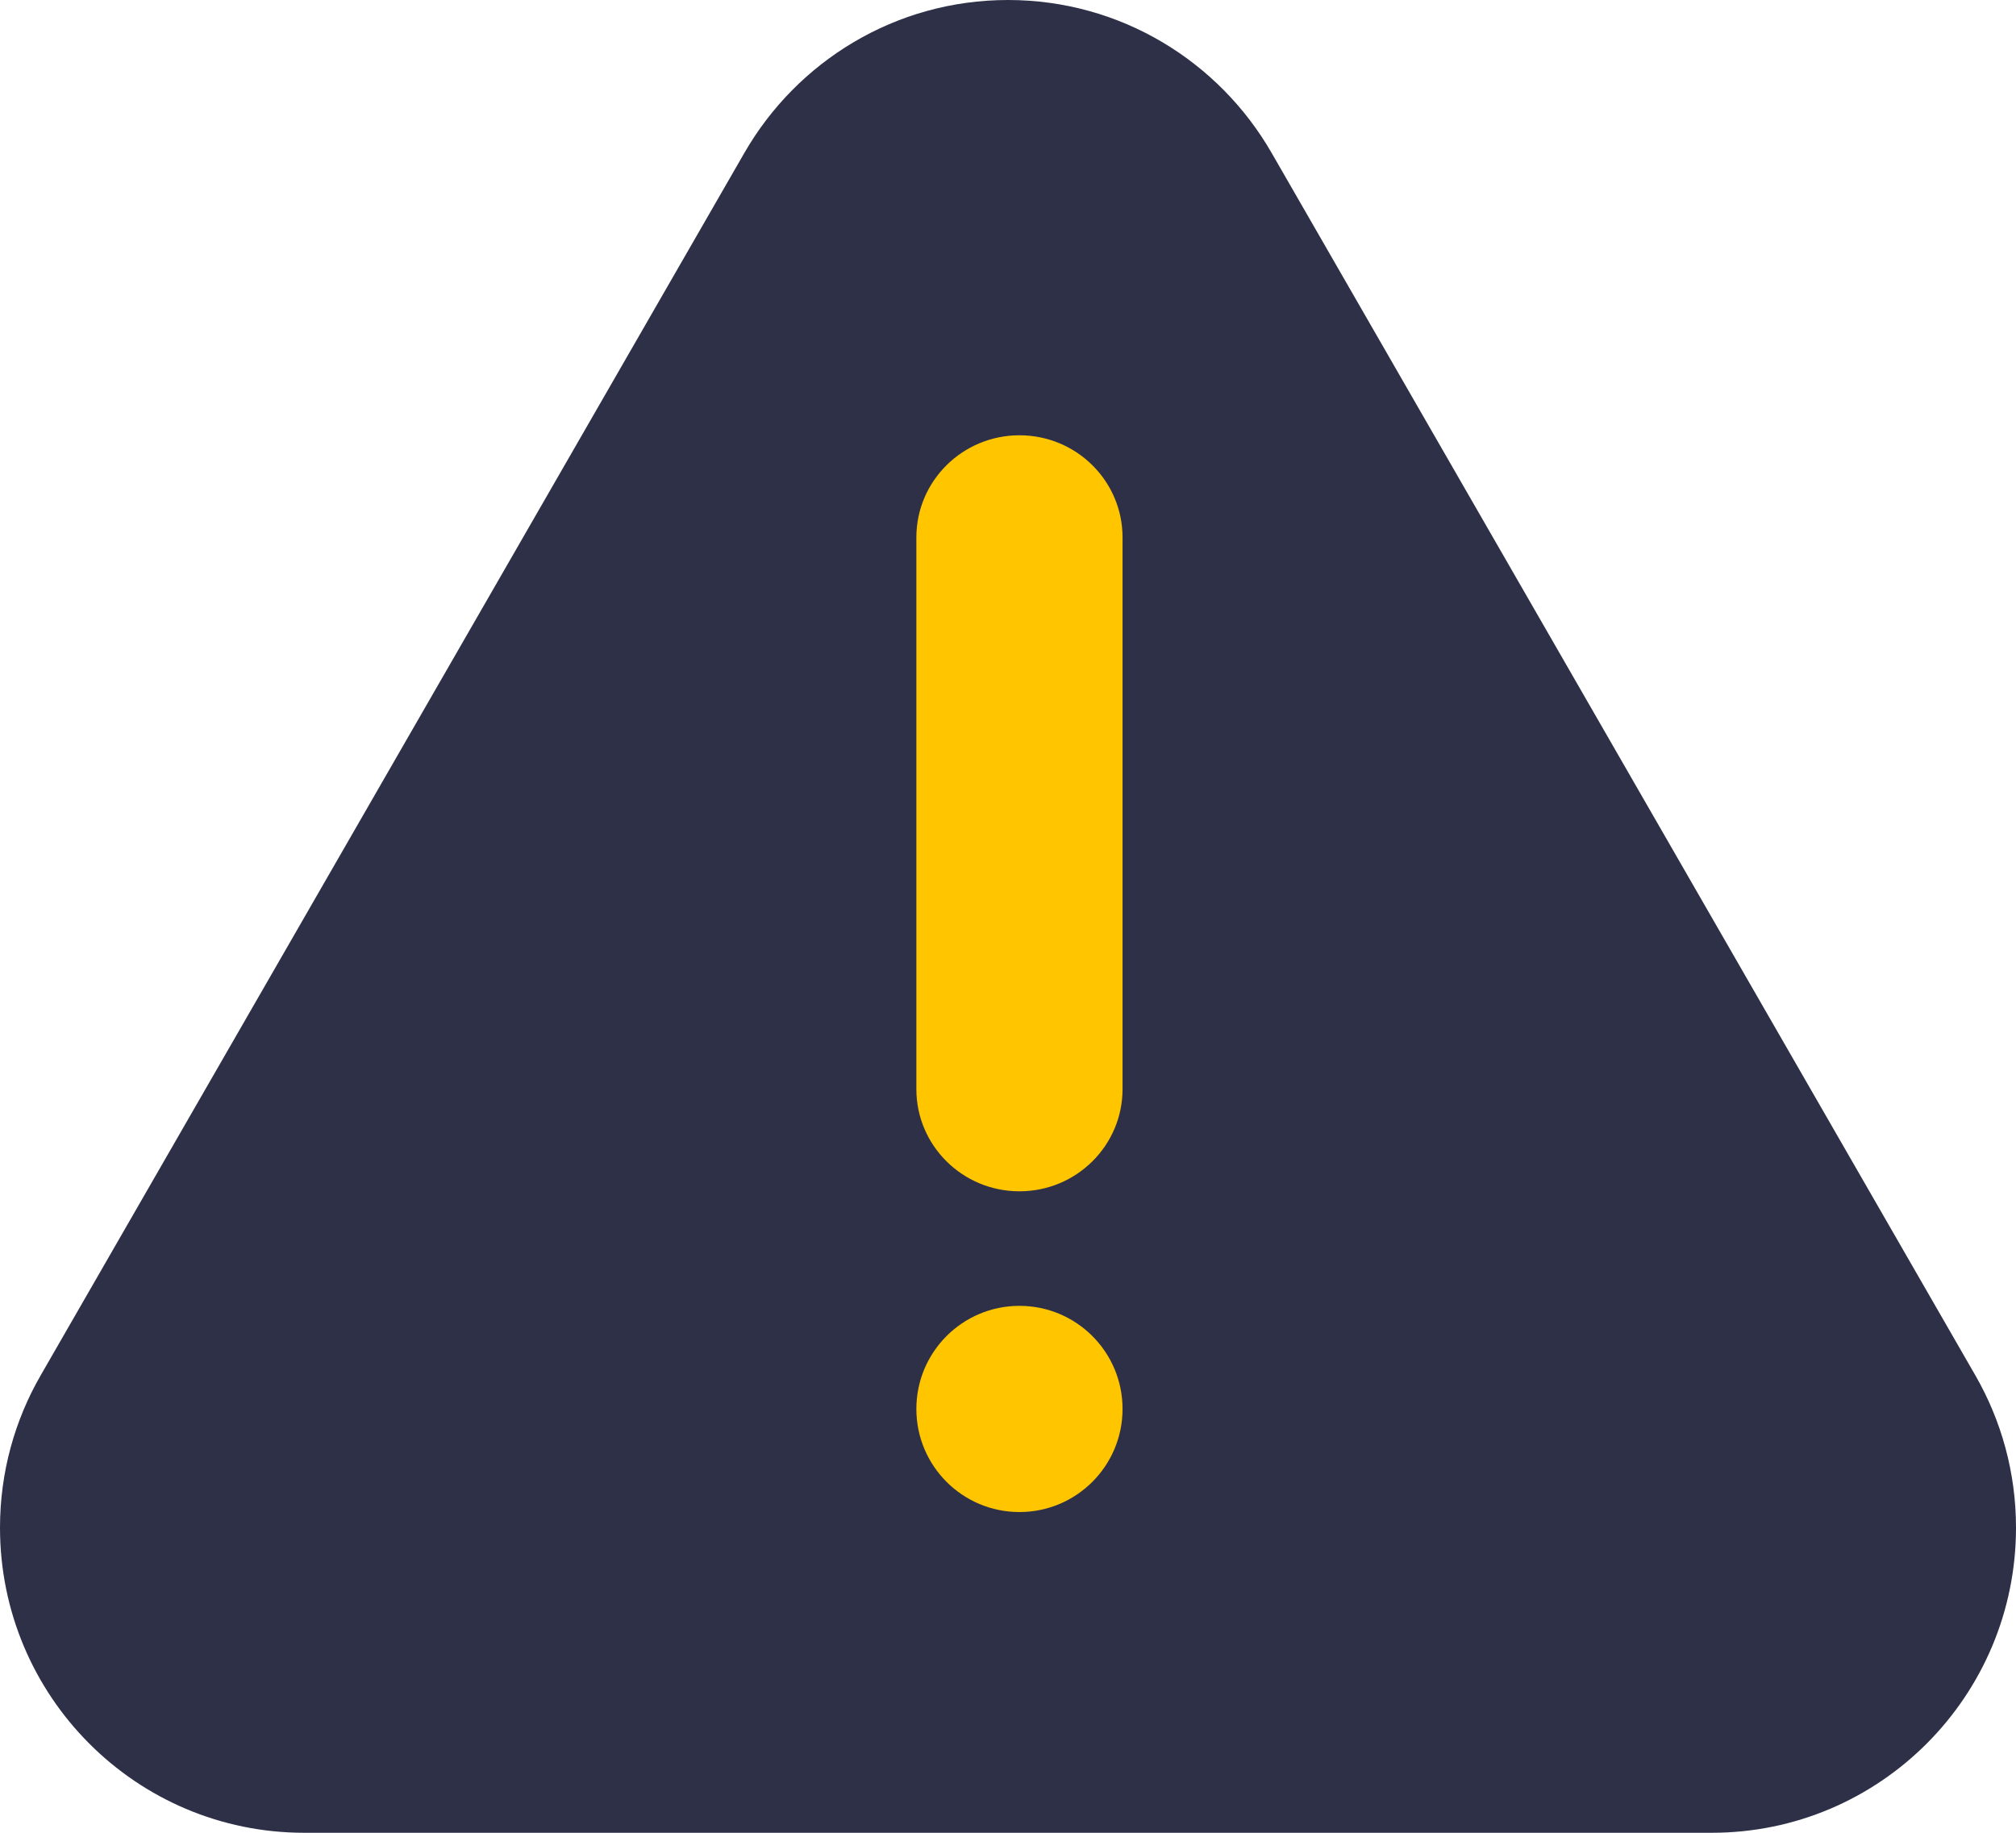
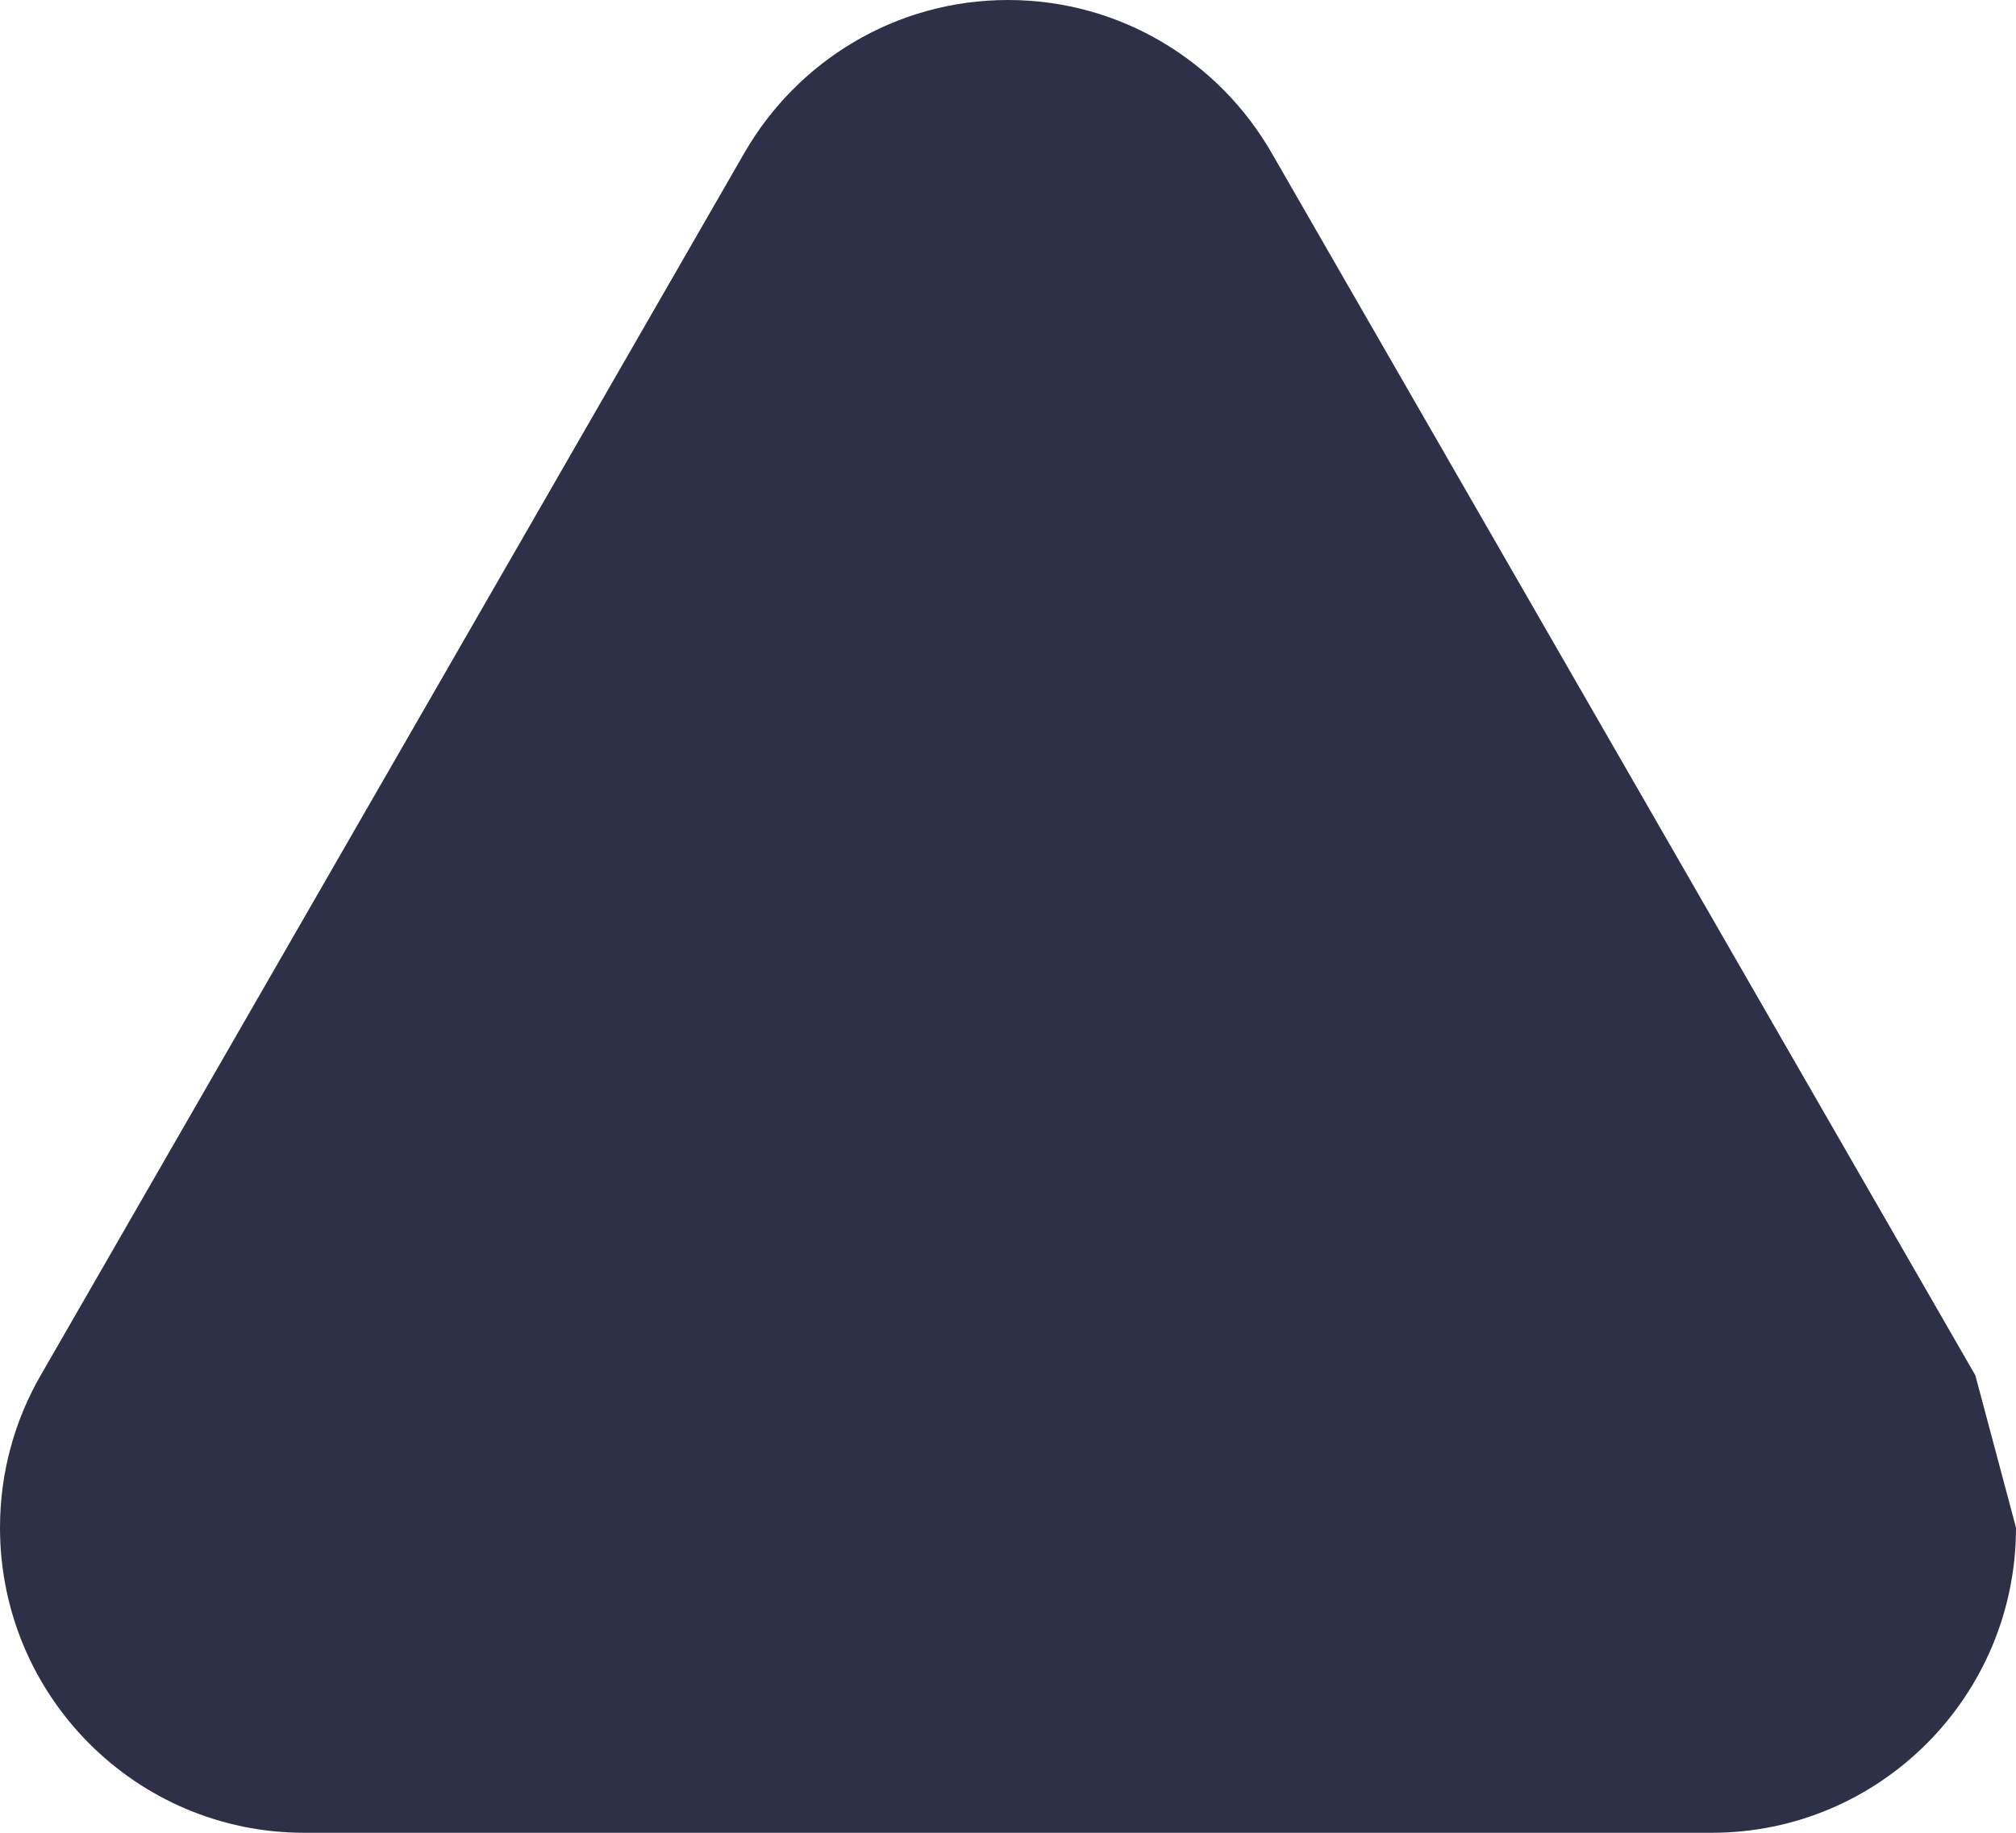
<svg xmlns="http://www.w3.org/2000/svg" width="88" height="80" viewBox="0 0 88 80">
  <g fill="none" fill-rule="evenodd">
    <g>
      <g>
        <g>
-           <path fill="#2E3048" d="M86.226 60.034L55.505 6.67C53.21 2.684 48.919 0 44 0c-4.92 0-9.21 2.684-11.505 6.67L1.775 60.034C.647 61.991 0 64.26 0 66.682 0 74.037 5.945 80 13.28 80h61.44C82.054 80 88 74.037 88 66.682c0-2.422-.648-4.691-1.774-6.648" transform="translate(-677 -296) translate(533 261) translate(144 35)" />
-           <path fill="#FFC600" d="M49 61.5c0-2.486-2.014-4.5-4.5-4.5S40 59.014 40 61.5s2.014 4.5 4.5 4.5 4.5-2.015 4.5-4.5M44.5 19c-2.486 0-4.5 1.996-4.5 4.46v24.08c0 2.462 2.014 4.46 4.5 4.46s4.5-1.998 4.5-4.46V23.46c0-2.464-2.014-4.46-4.5-4.46" transform="translate(-677 -296) translate(533 261) translate(144 35)" />
+           <path fill="#2E3048" d="M86.226 60.034L55.505 6.67C53.21 2.684 48.919 0 44 0c-4.92 0-9.21 2.684-11.505 6.67L1.775 60.034C.647 61.991 0 64.26 0 66.682 0 74.037 5.945 80 13.28 80h61.44C82.054 80 88 74.037 88 66.682" transform="translate(-677 -296) translate(533 261) translate(144 35)" />
        </g>
      </g>
    </g>
  </g>
</svg>